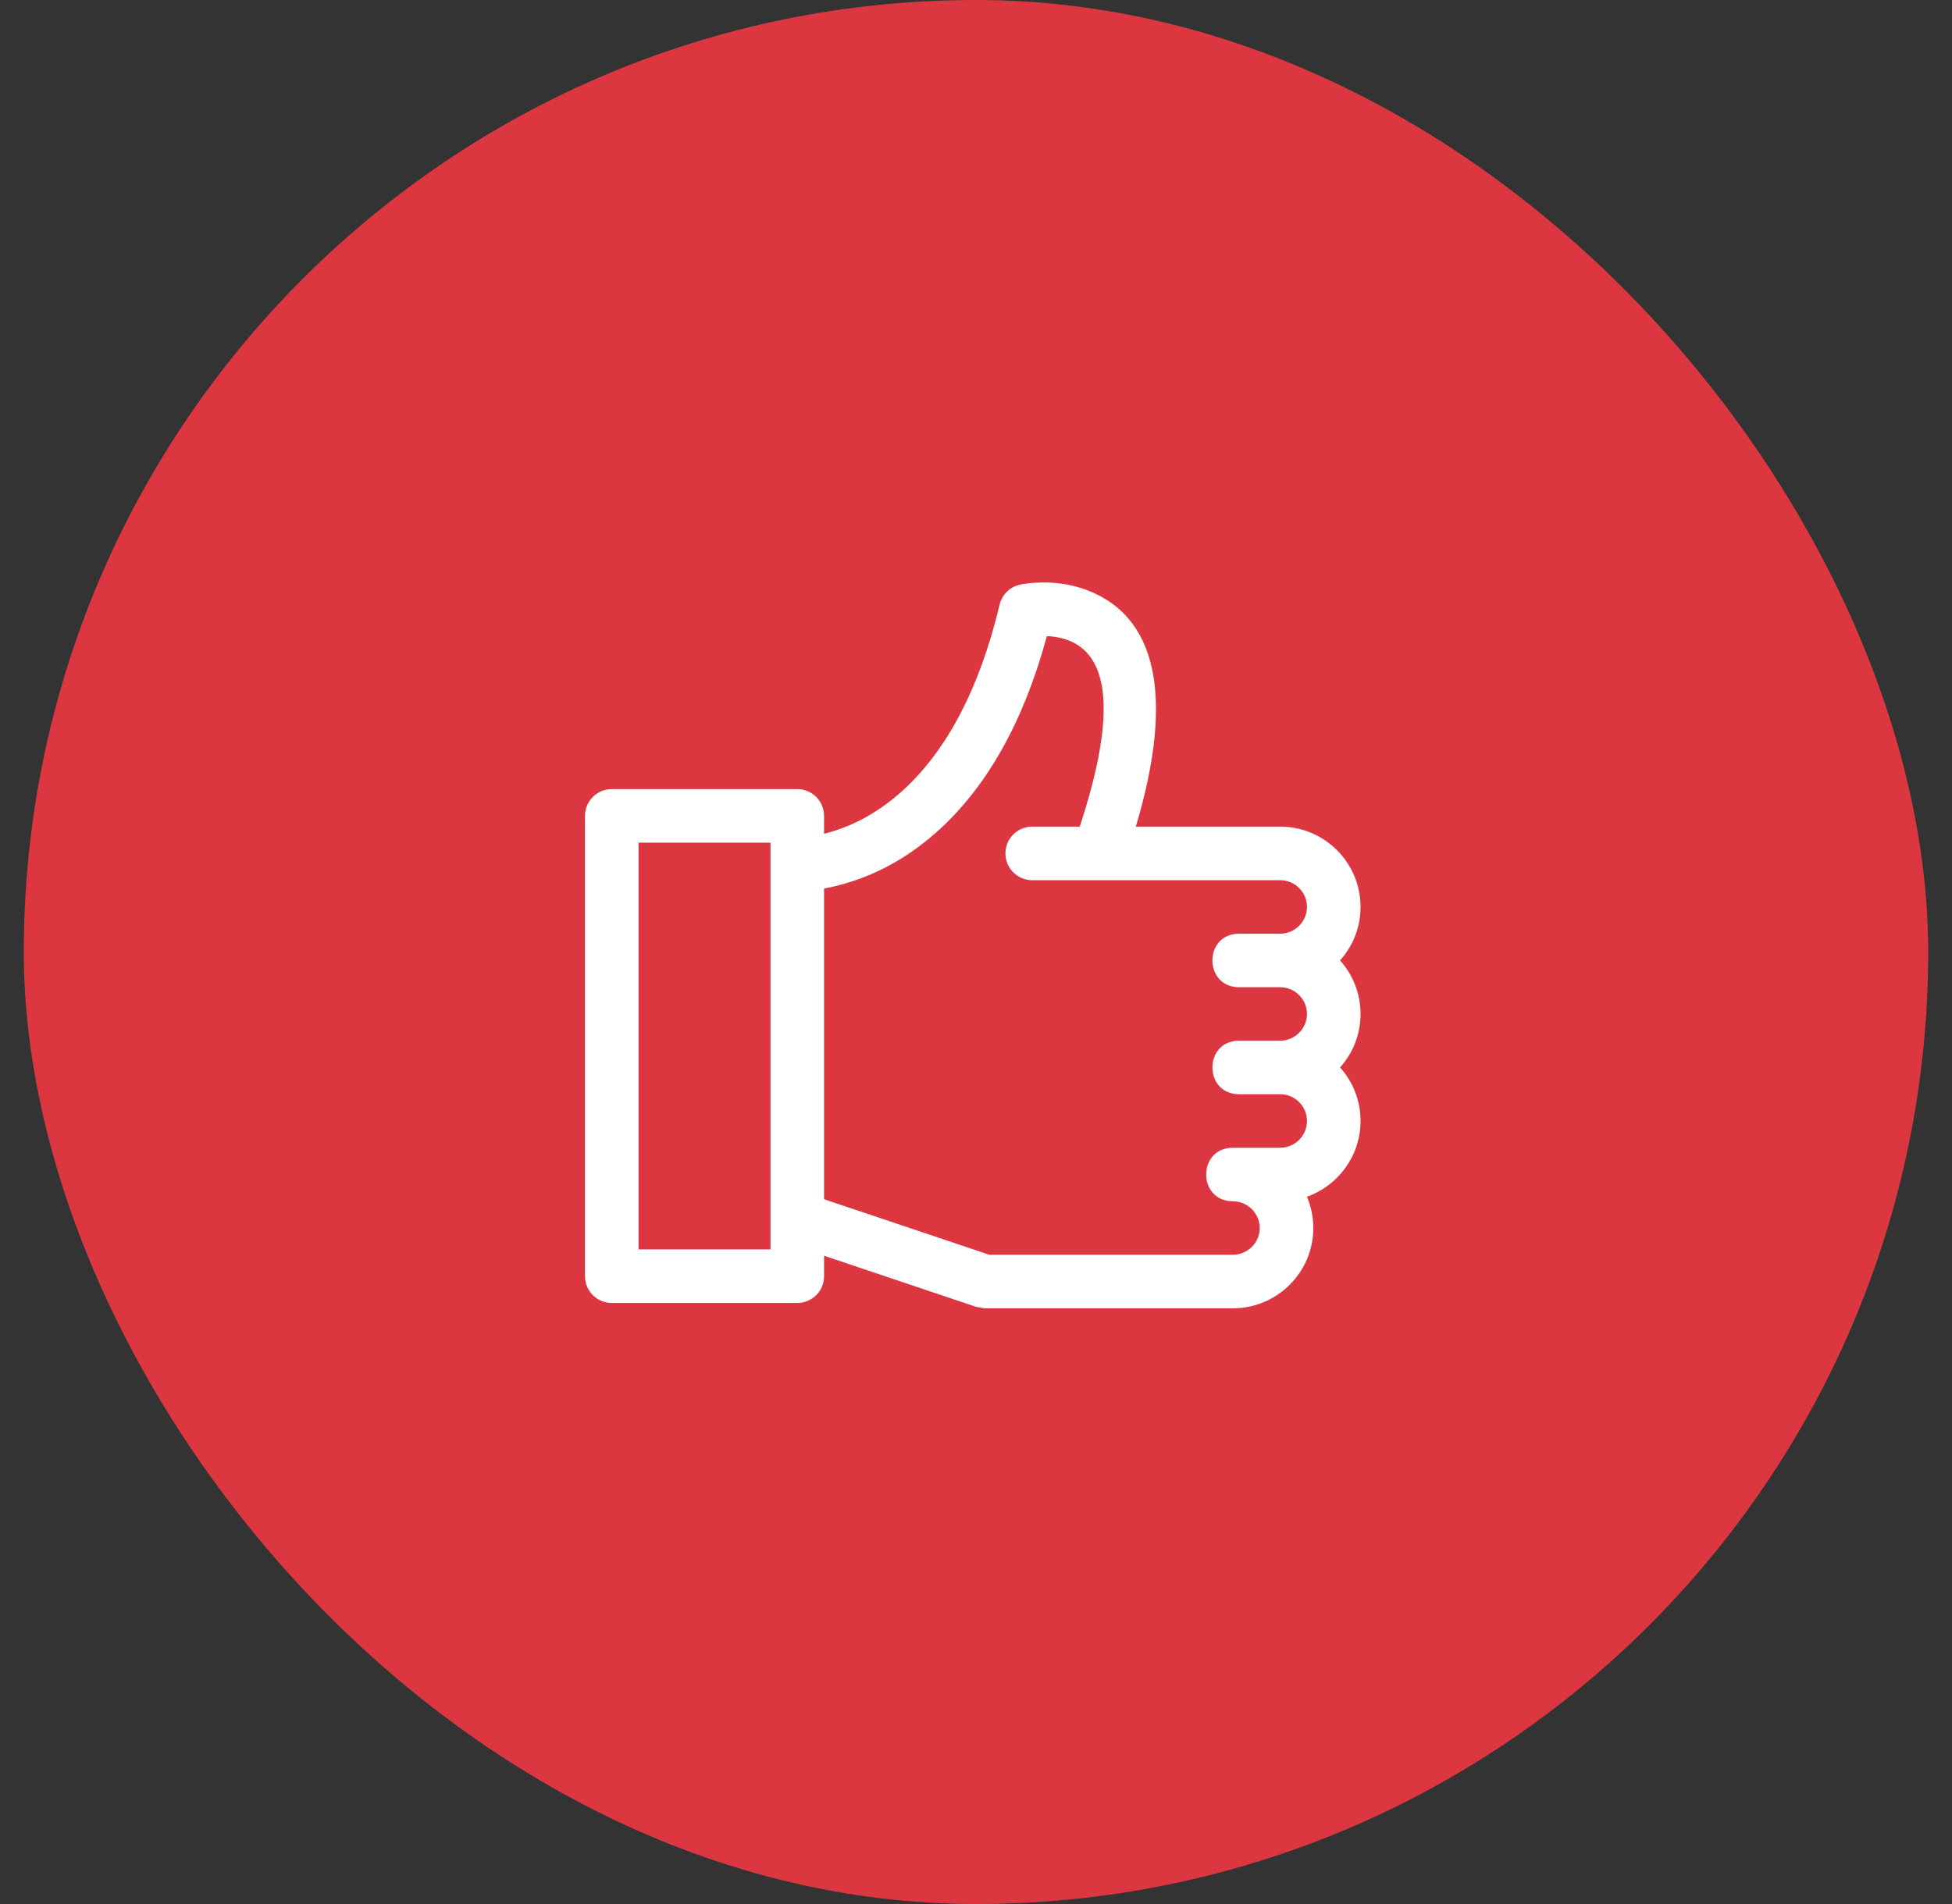
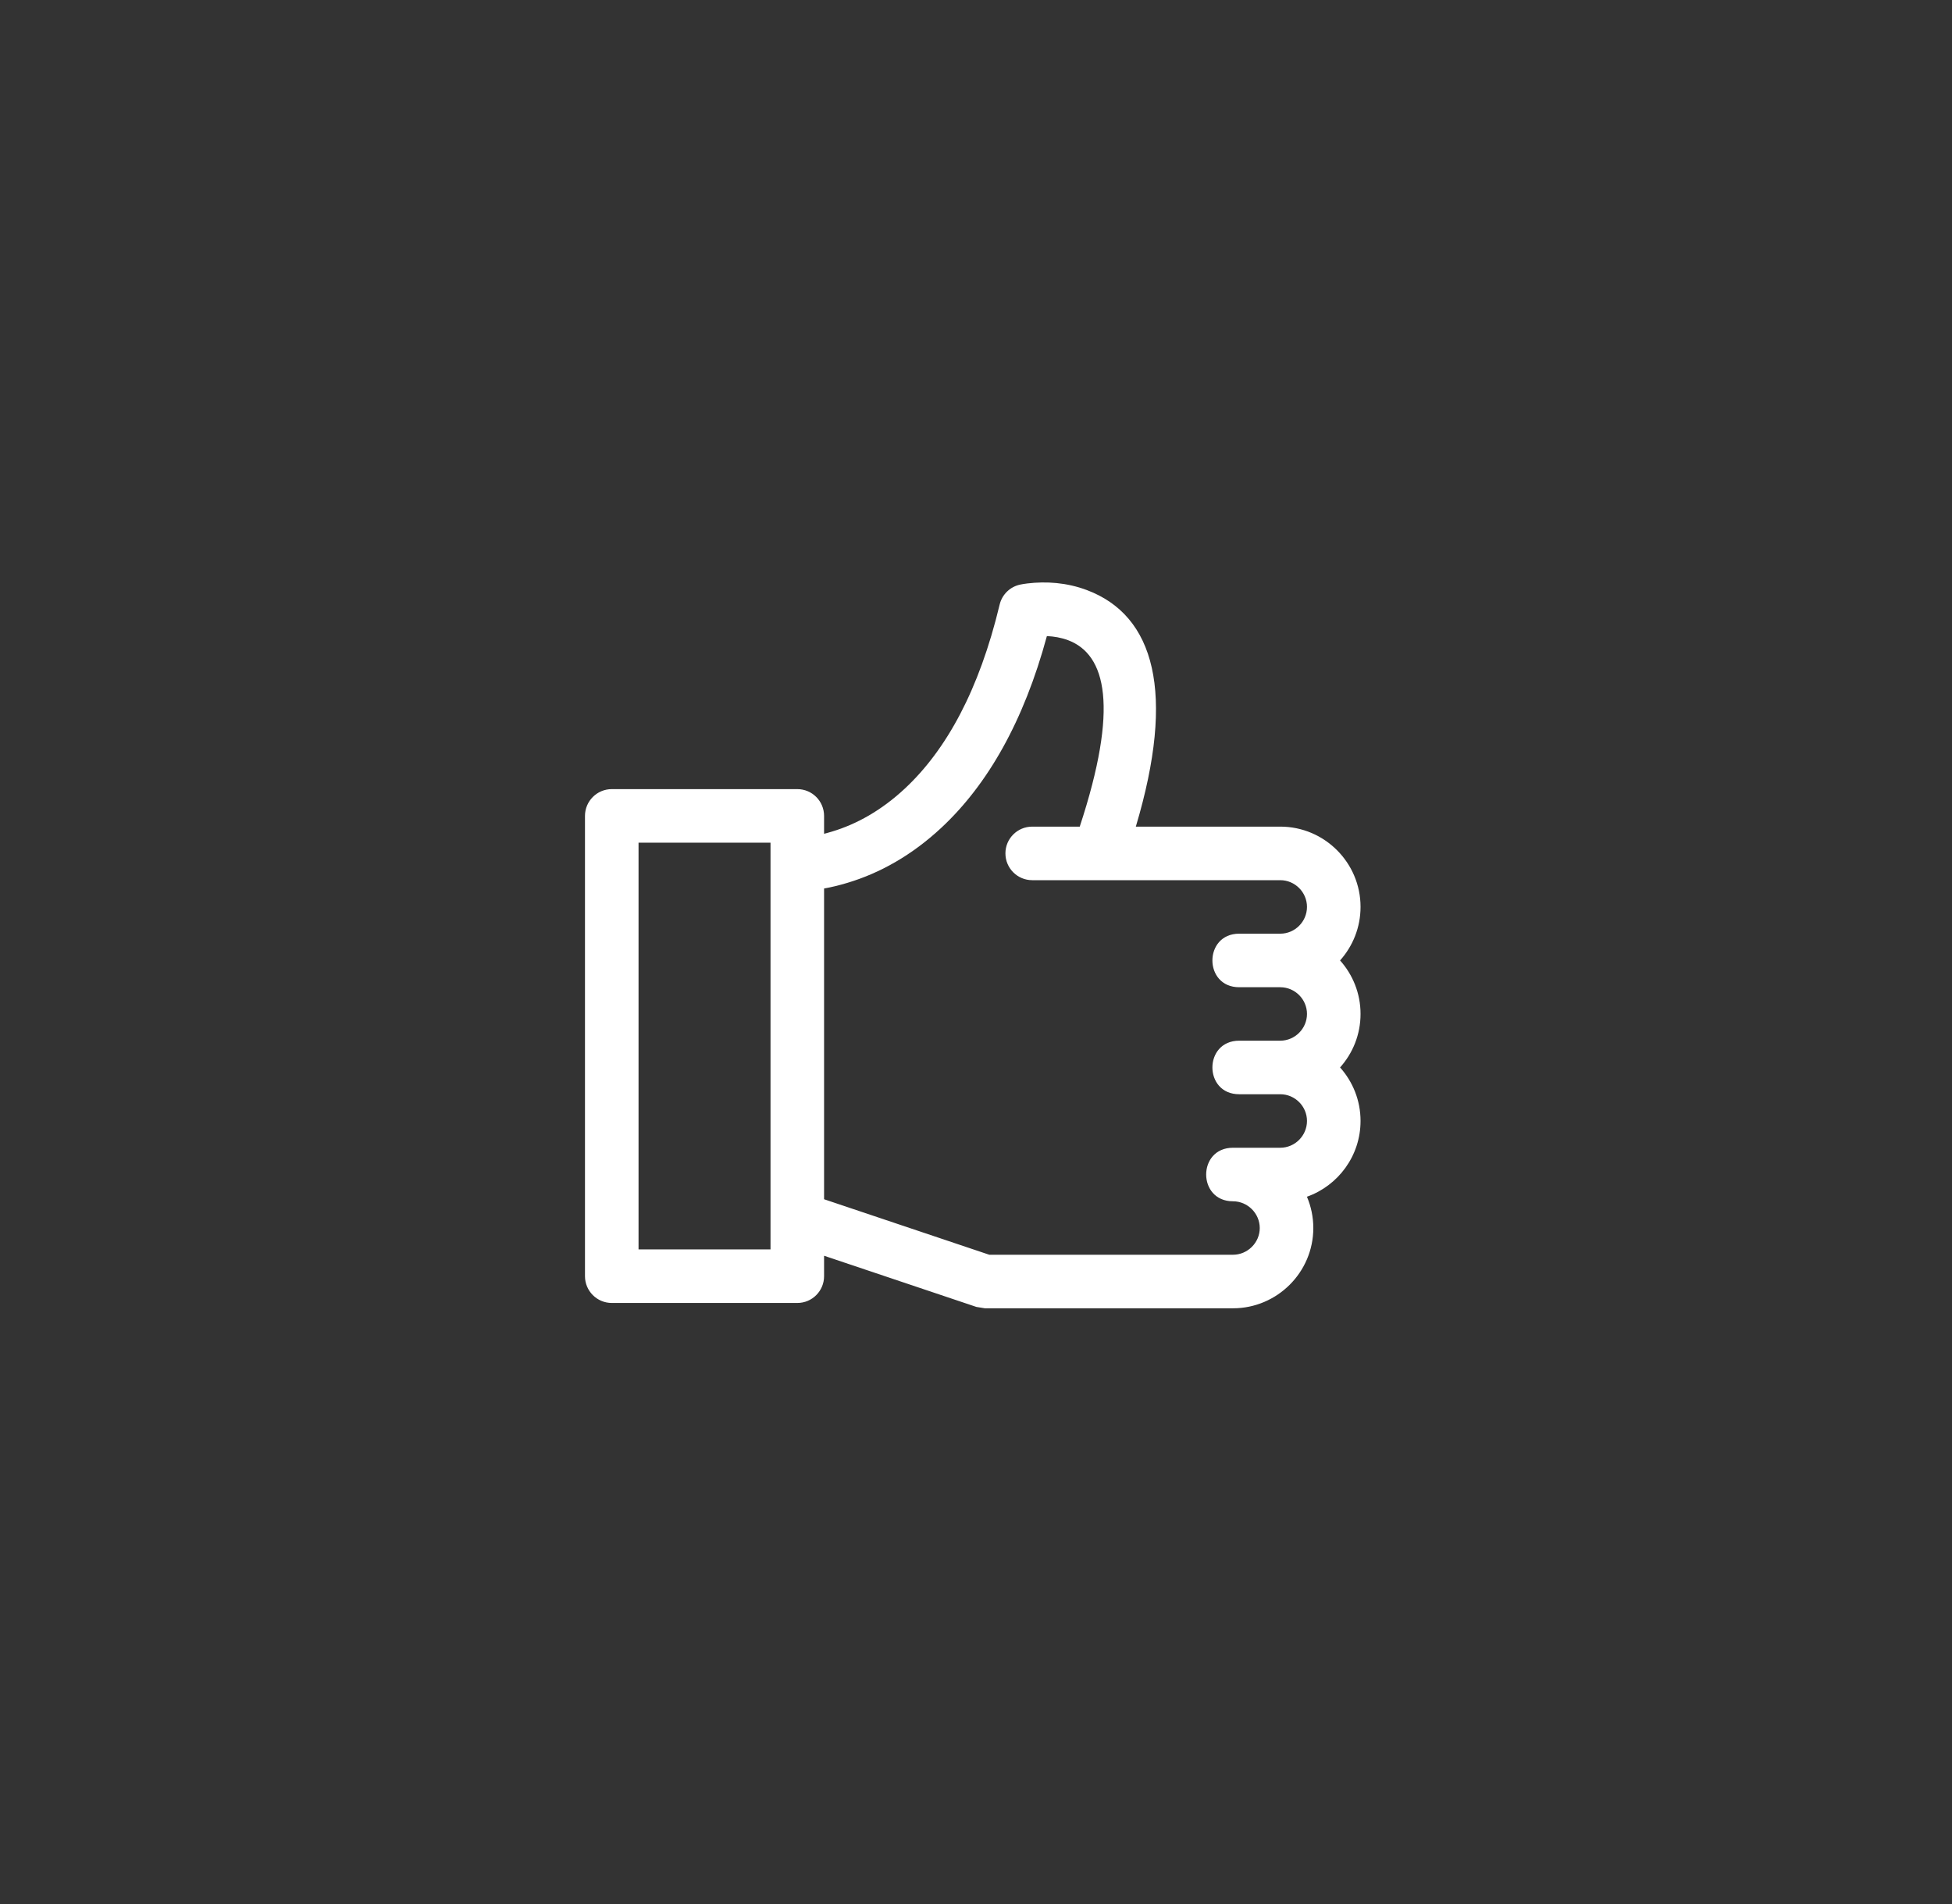
<svg xmlns="http://www.w3.org/2000/svg" width="41" height="40" viewBox="0 0 41 40" fill="none">
  <rect x="0" y="0" width="41" height="40" fill="#333333" stroke="none" />
-   <rect x="1" y="0.5" width="39" height="39" rx="19.5" fill="#DC3741" />
  <path fill-rule="evenodd" clip-rule="evenodd" d="M19.775 17.387C19.153 17.968 18.48 18.343 17.799 18.547C17.624 18.6 17.46 18.639 17.309 18.666V25.194L20.779 26.36H25.897C26.205 26.36 26.46 26.106 26.46 25.799C26.46 25.491 26.205 25.237 25.897 25.237C25.147 25.237 25.147 24.112 25.897 24.112H26.891C27.199 24.112 27.452 23.858 27.452 23.549C27.452 23.241 27.199 22.988 26.891 22.988H26.028C25.278 22.988 25.278 21.863 26.028 21.863H26.891L26.892 21.863C27.199 21.862 27.452 21.609 27.452 21.301C27.452 20.993 27.199 20.74 26.891 20.74H26.028C25.278 20.74 25.278 19.615 26.028 19.615H26.891C27.199 19.615 27.452 19.361 27.452 19.052C27.452 18.744 27.199 18.491 26.891 18.491H23.095C23.086 18.491 23.077 18.491 23.069 18.491H21.681C21.37 18.491 21.118 18.239 21.118 17.928C21.118 17.617 21.37 17.366 21.681 17.366H22.679C23.505 14.856 23.235 13.751 22.433 13.449C22.292 13.396 22.139 13.37 21.989 13.363C21.502 15.161 20.742 16.484 19.775 17.387ZM17.475 17.47C17.418 17.487 17.362 17.503 17.309 17.516V17.141C17.309 16.83 17.058 16.578 16.747 16.578H12.85C12.539 16.578 12.287 16.83 12.287 17.141V26.81C12.287 27.121 12.539 27.373 12.85 27.373H16.747C17.058 27.373 17.309 27.121 17.309 26.81V26.381L20.508 27.456L20.687 27.485H25.897C26.826 27.485 27.585 26.727 27.585 25.799C27.585 25.566 27.537 25.343 27.451 25.141C28.106 24.909 28.577 24.283 28.577 23.549C28.577 23.118 28.414 22.724 28.147 22.425C28.414 22.127 28.577 21.733 28.577 21.301C28.577 20.87 28.414 20.476 28.147 20.177C28.414 19.878 28.577 19.484 28.577 19.052C28.577 18.123 27.82 17.366 26.891 17.366H23.857C24.699 14.55 24.25 12.932 22.83 12.397C22.406 12.237 21.973 12.21 21.58 12.257C21.514 12.265 21.464 12.274 21.43 12.281C21.216 12.325 21.048 12.489 20.997 12.7C20.567 14.498 19.876 15.754 19.007 16.565C18.515 17.024 17.995 17.314 17.475 17.47ZM16.184 26.248H13.412V17.703H16.184V26.248Z" fill="white" />
-   <rect x="1" y="0.5" width="39" height="39" rx="19.5" stroke="#DC3741" />
</svg>